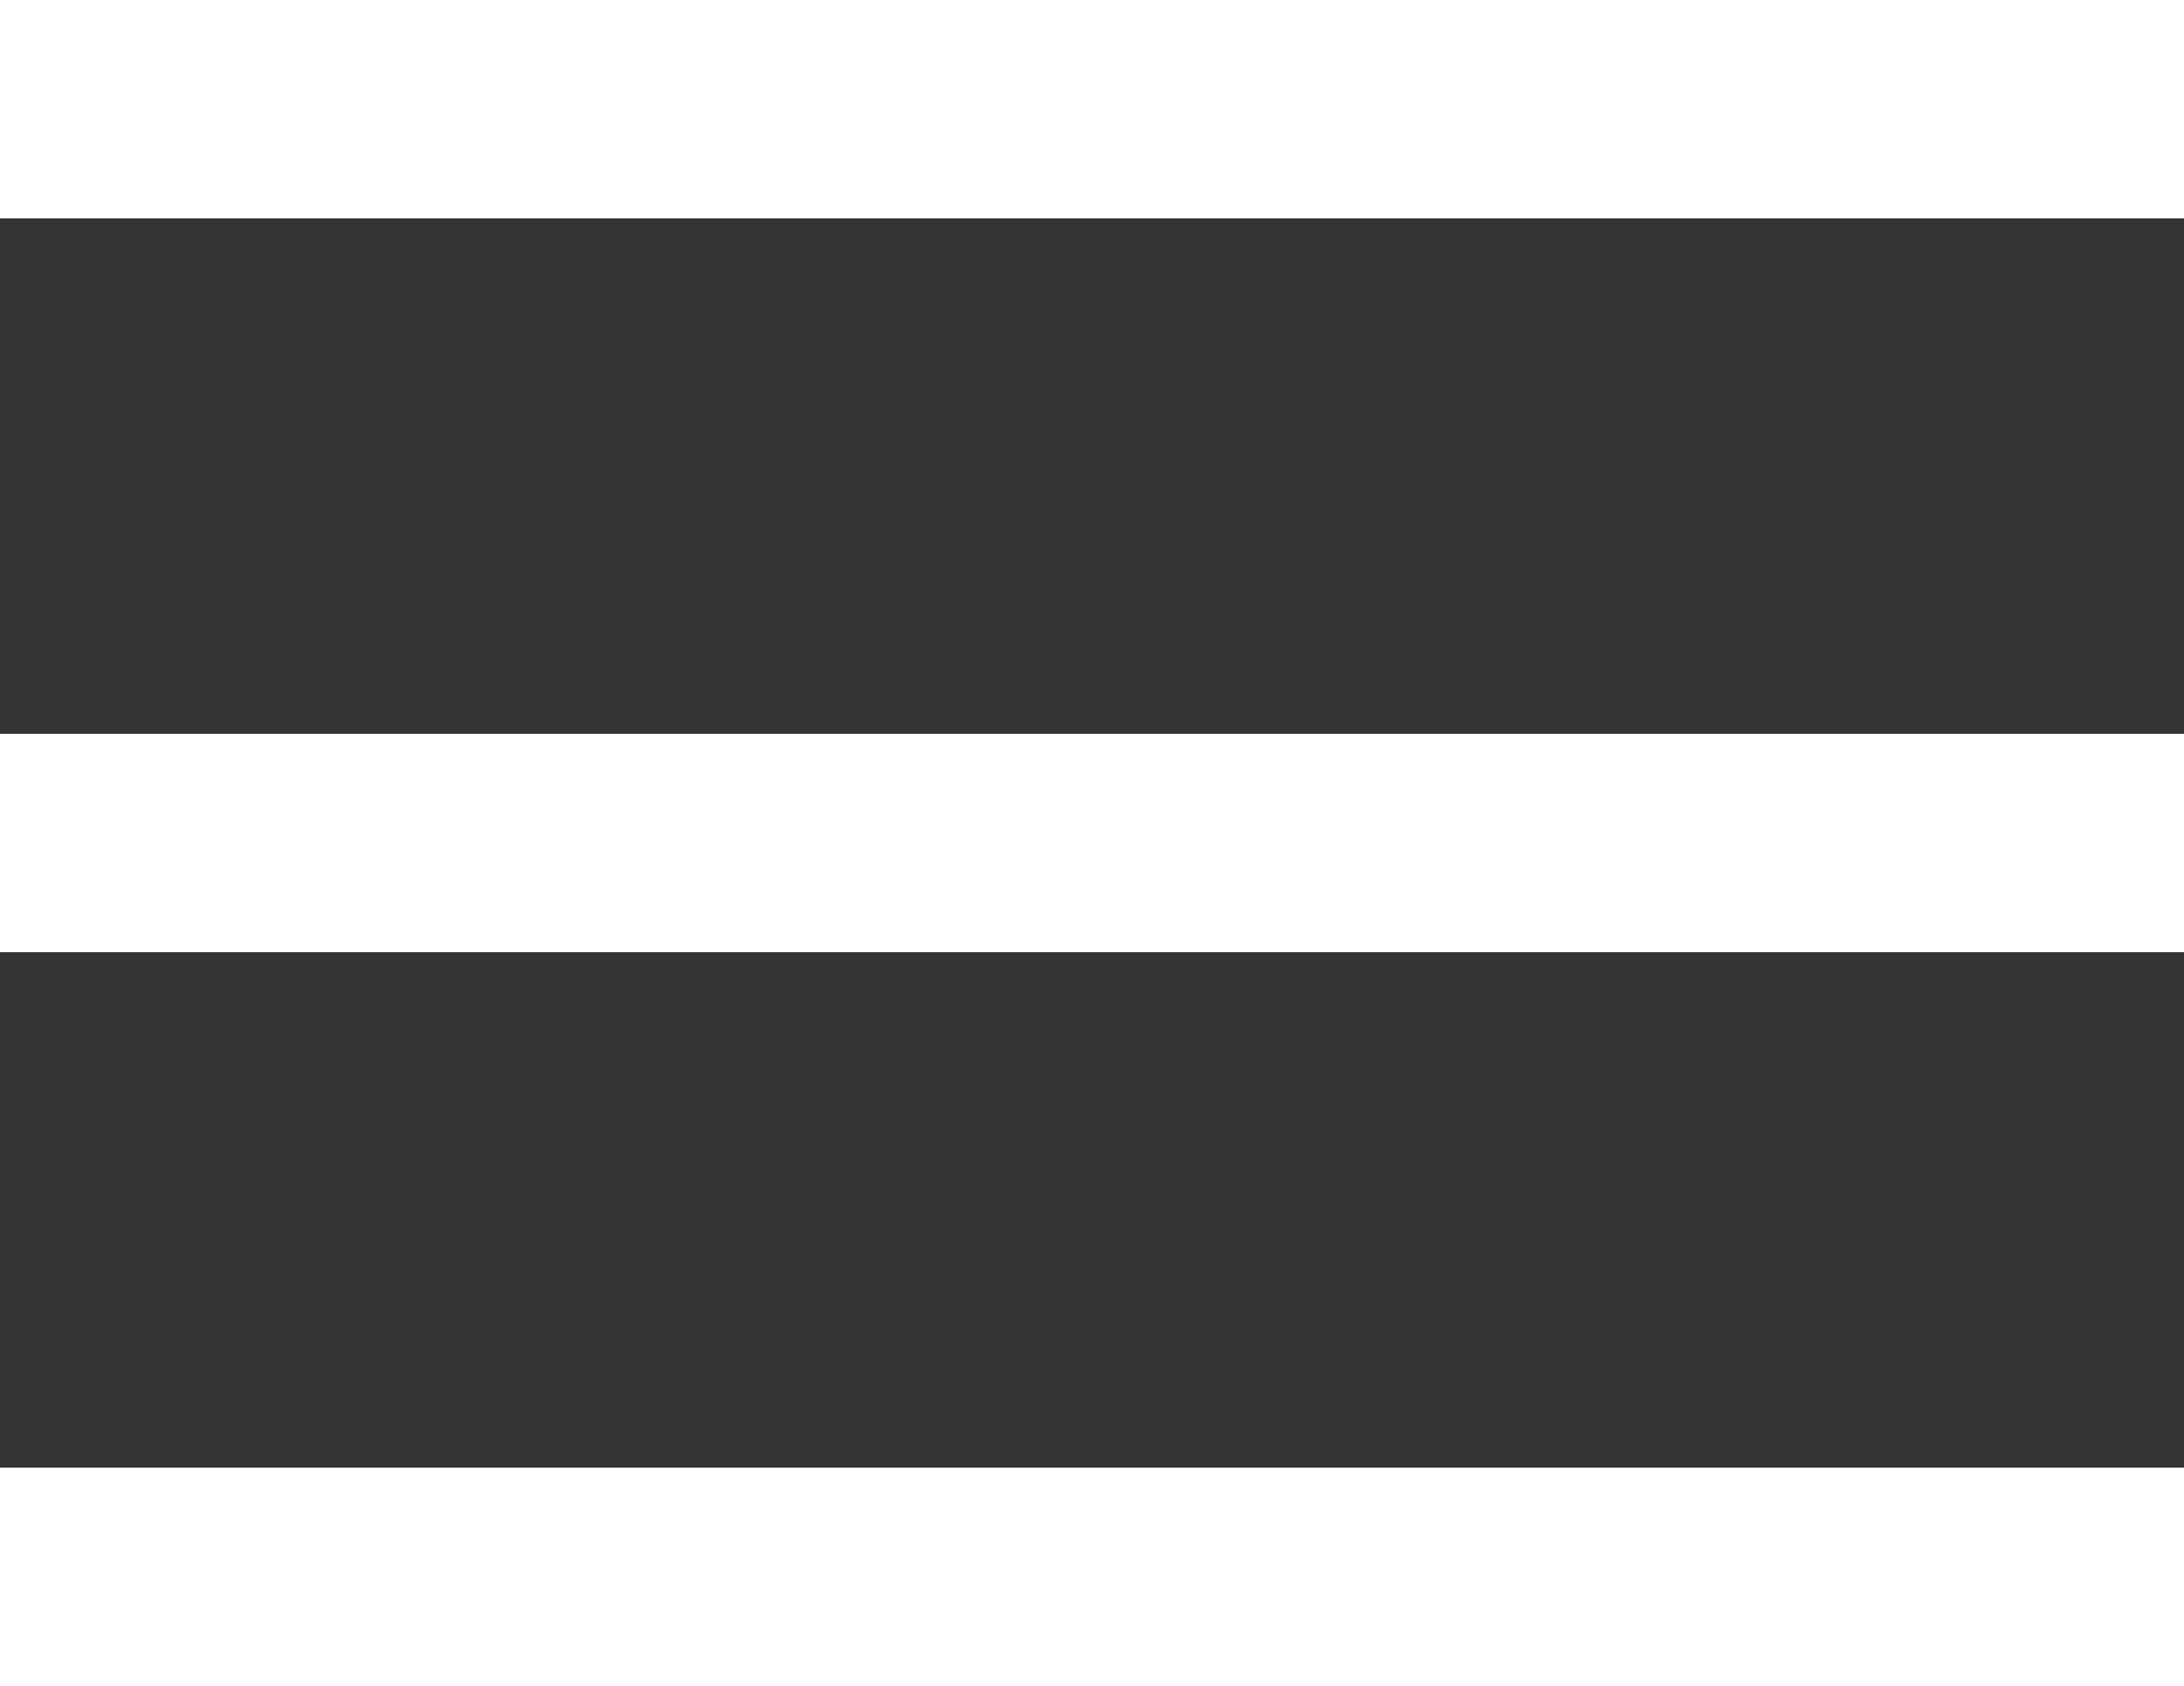
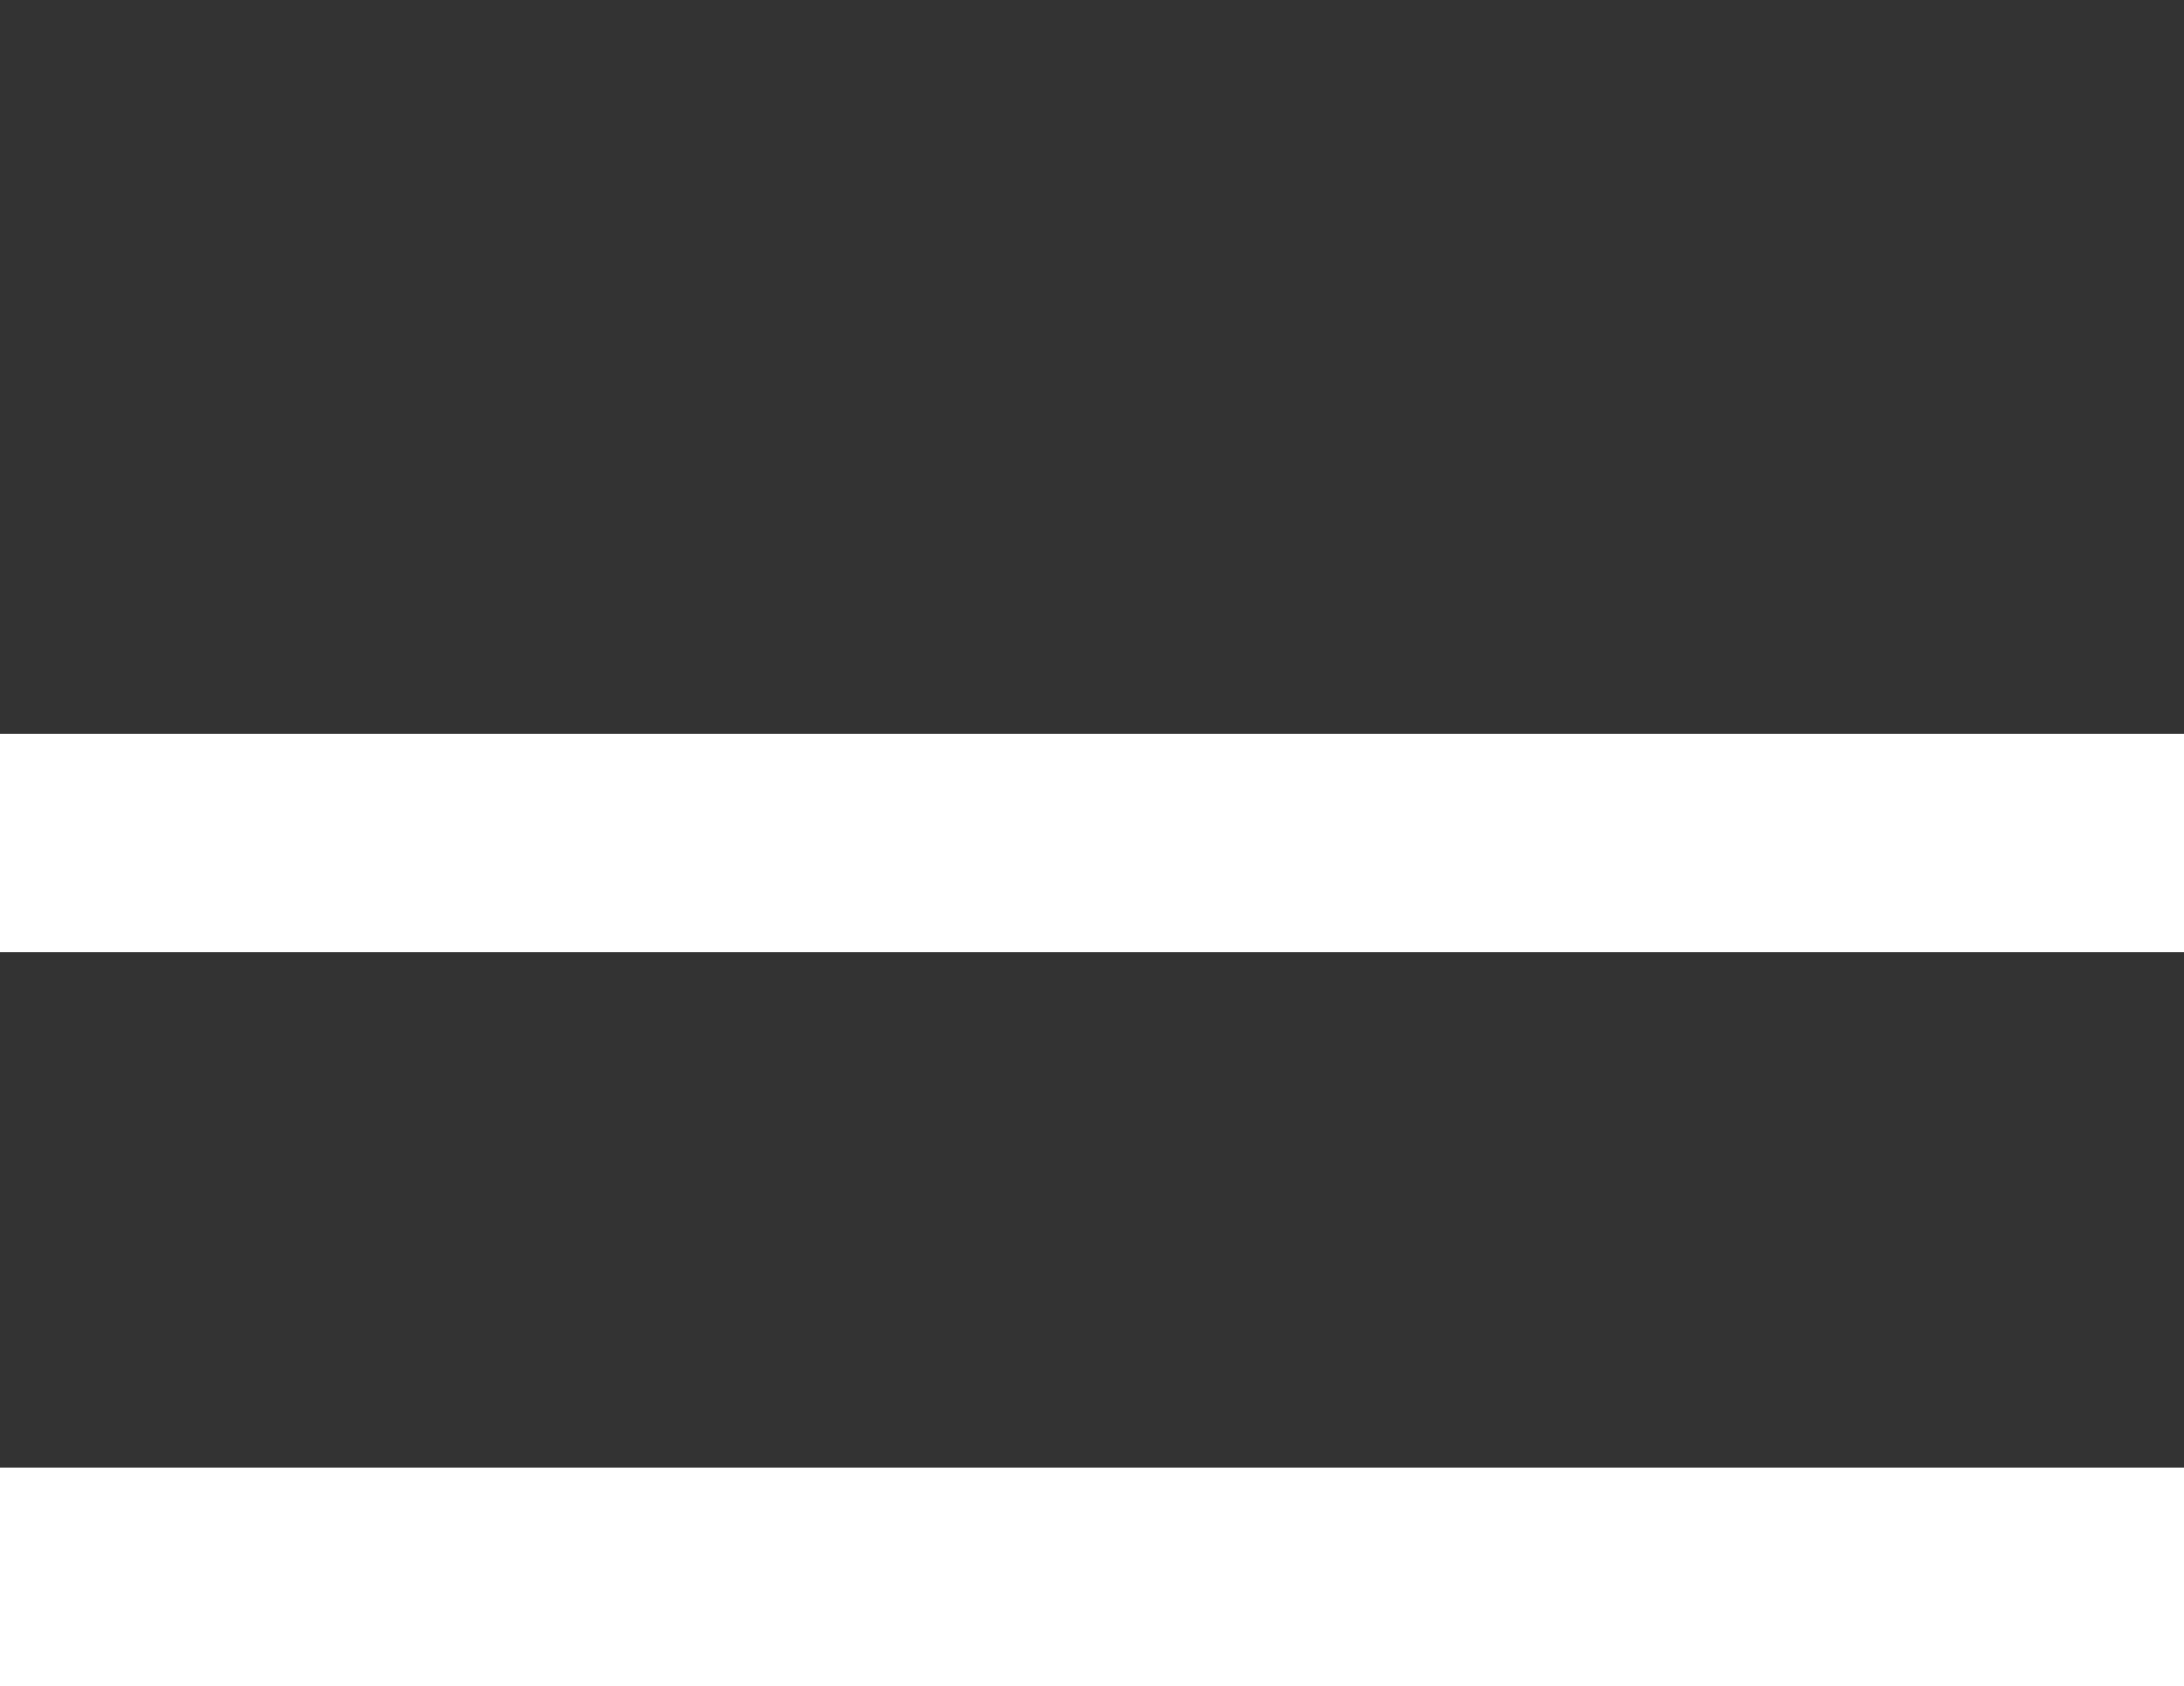
<svg xmlns="http://www.w3.org/2000/svg" id="Camada_2" data-name="Camada 2" viewBox="0 0 20 15.44">
  <rect x="0" y="0" width="20" height="15.44" fill="#333333" stroke="none" />
  <defs>
    <style>
      .cls-1 {
        fill: #fff;
        stroke-width: 0px;
      }
    </style>
  </defs>
  <g id="Header_-_Regular_1920_" data-name="Header - Regular (1920)">
    <g>
-       <rect class="cls-1" width="20" height="2" />
      <rect class="cls-1" y="6.72" width="20" height="2" />
      <rect class="cls-1" y="13.44" width="20" height="2" />
    </g>
  </g>
</svg>